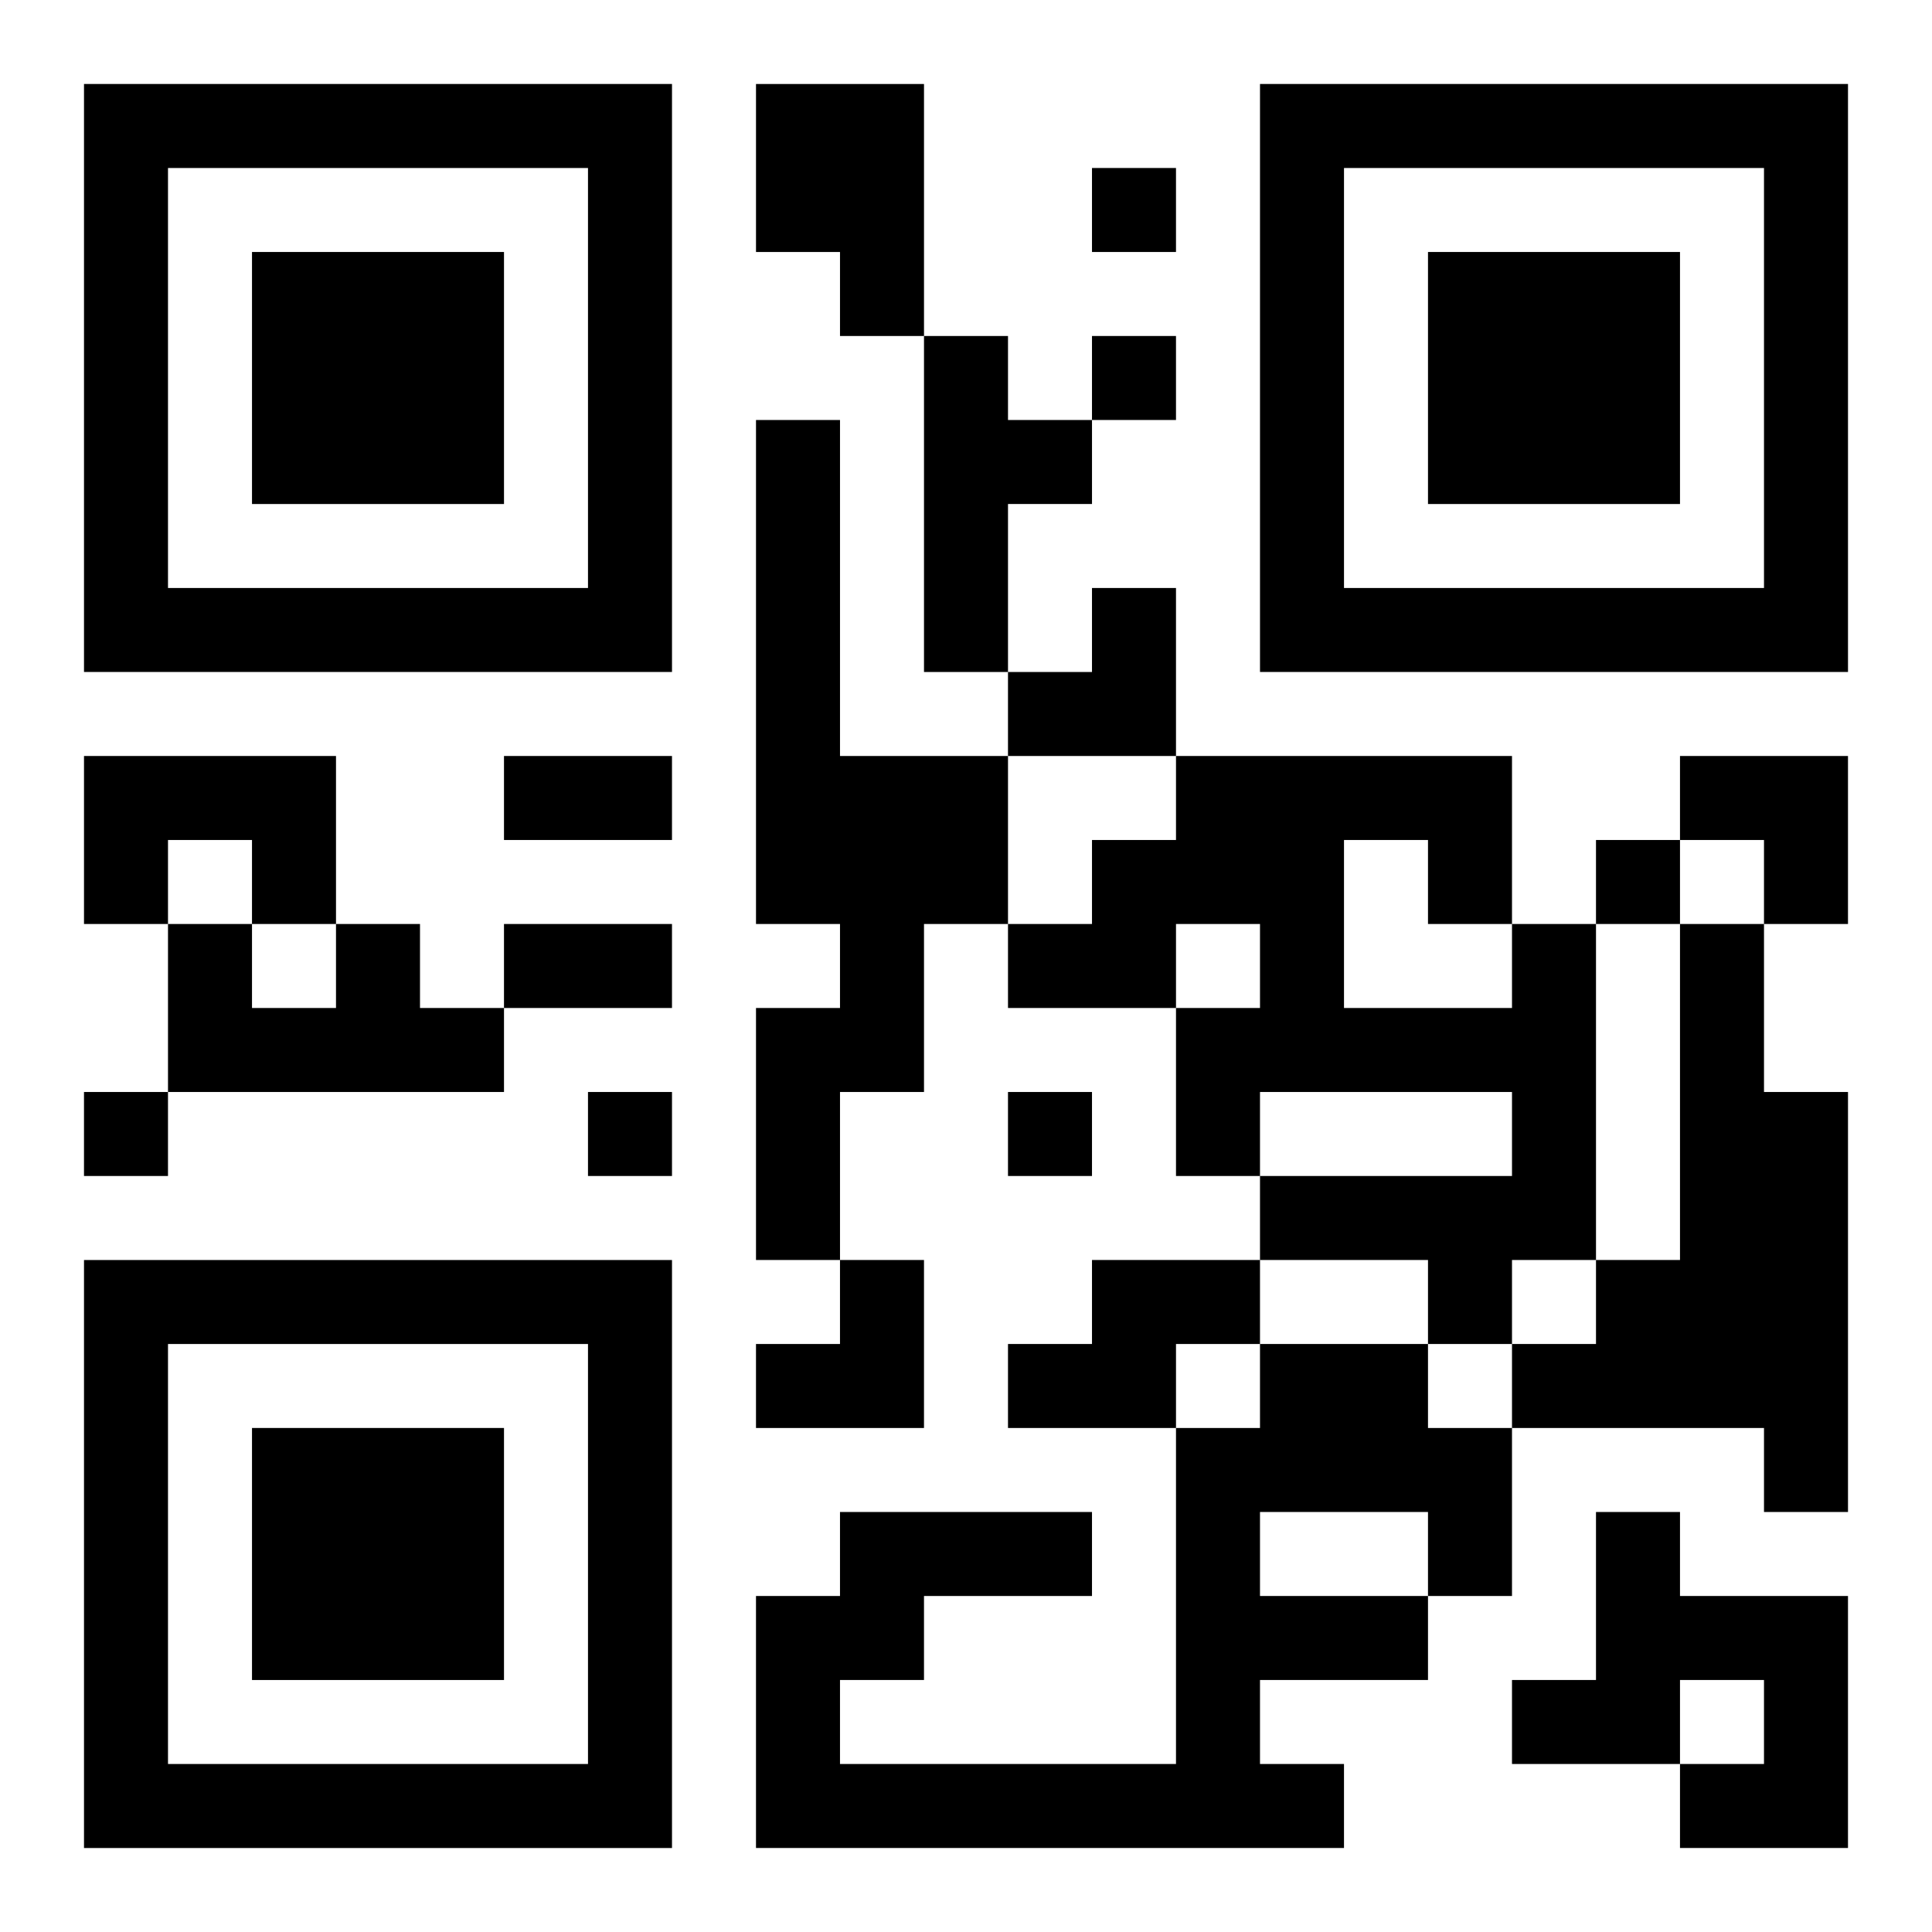
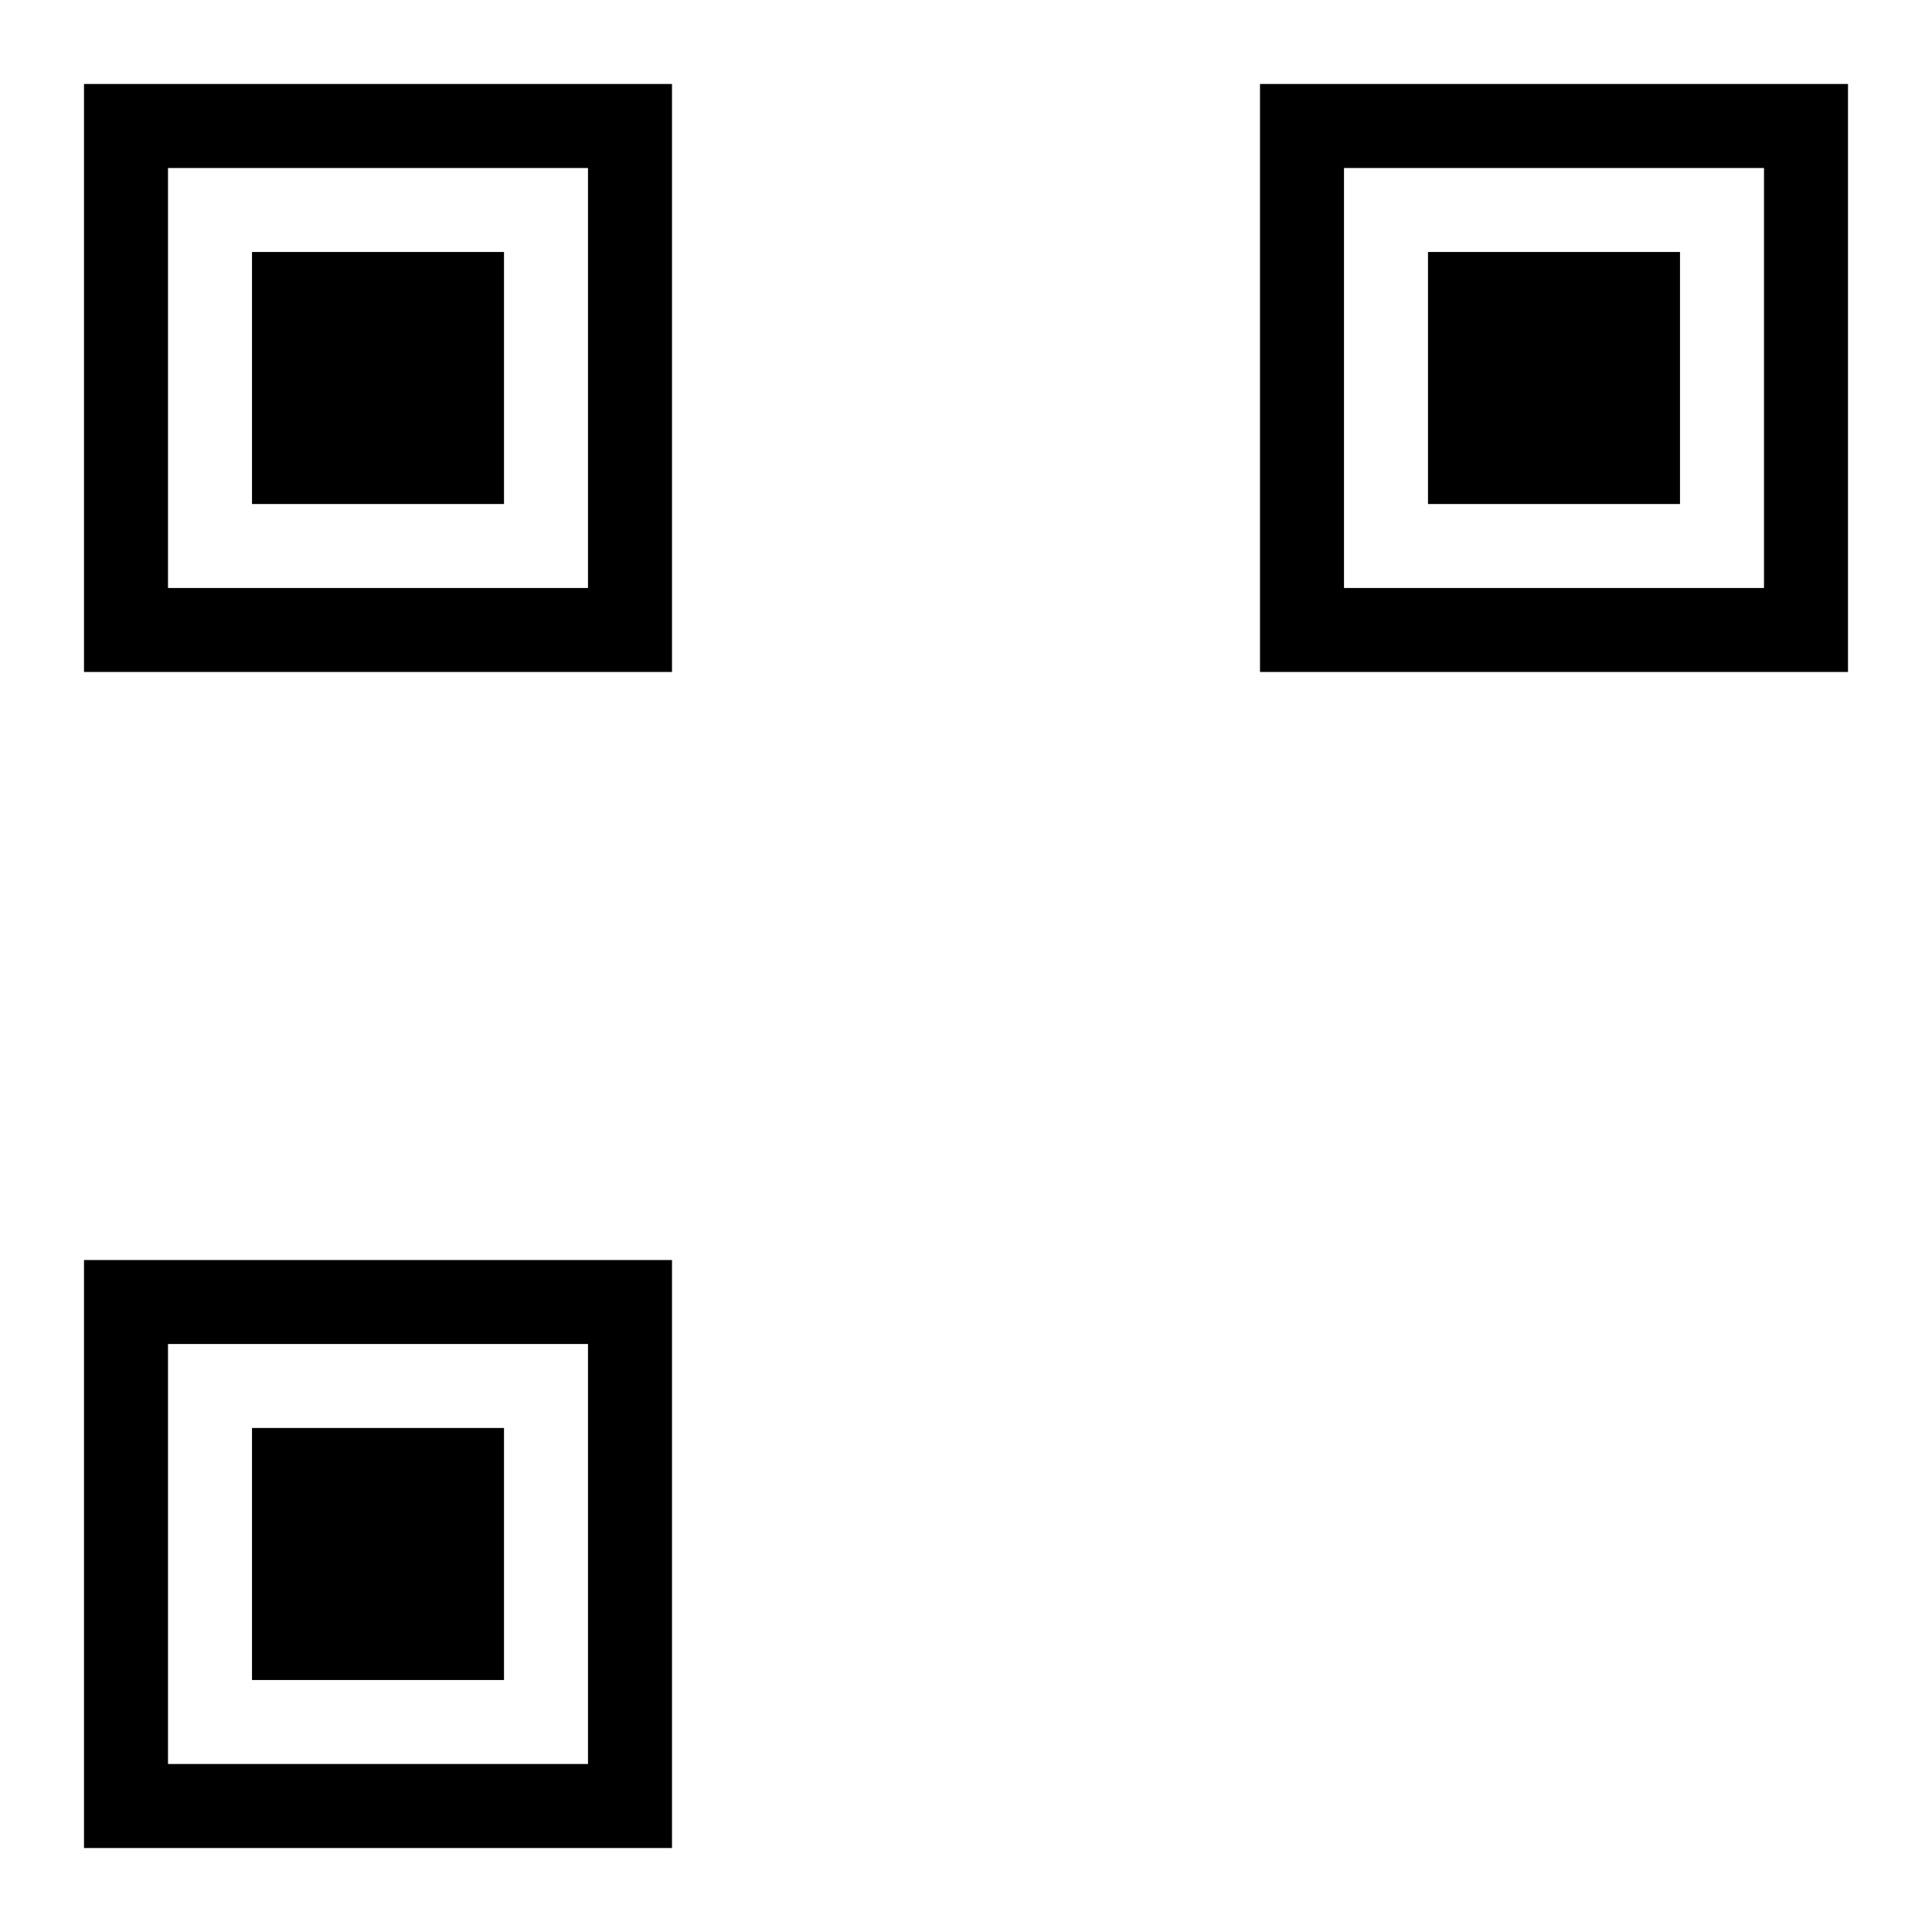
<svg xmlns="http://www.w3.org/2000/svg" xmlns:xlink="http://www.w3.org/1999/xlink" width="250" height="250" baseProfile="full" version="1.1" viewBox="-1 -1 23 23">
  <symbol id="a">
    <path d="m0 7v7h7v-7h-7zm1 1h5v5h-5v-5zm1 1v3h3v-3h-3z" />
  </symbol>
  <use y="-7" xlink:href="#a" />
  <use y="7" xlink:href="#a" />
  <use x="14" y="-7" xlink:href="#a" />
-   <path d="m8 0h2v3h-1v-1h-1v-2m2 3h1v1h1v1h-1v2h-1v-4m-2 1h1v4h2v2h-1v2h-1v2h-1v-3h1v-1h-1v-6m-8 4h3v2h-1v-1h-1v1h-1v-2m3 2h1v1h1v1h-4v-2h1v1h1v-1m14 0h1v4h-1v1h-1v-1h-2v-1h3v-1h-3v1h-1v-2h1v-1h-1v1h-2v-1h1v-1h1v-1h4v2m-2-1v2h2v-1h-1v-1h-1m4 1h1v2h1v5h-1v-1h-3v-1h1v-1h1v-4m-7 4h2v1h-1v1h-2v-1h1v-1m2 1h2v1h1v2h-1v1h-2v1h1v1h-7v-3h1v-1h3v1h-2v1h-1v1h4v-4h1v-1m0 2v1h2v-1h-2m4 0h1v1h2v3h-2v-1h1v-1h-1v1h-2v-1h1v-2m-6-16v1h1v-1h-1m0 2v1h1v-1h-1m6 6v1h1v-1h-1m-18 3v1h1v-1h-1m6 0v1h1v-1h-1m5 0v1h1v-1h-1m-6-4h2v1h-2v-1m0 2h2v1h-2v-1m6-4m1 0h1v2h-2v-1h1zm7 2h2v2h-1v-1h-1zm-11 6m1 0h1v2h-2v-1h1z" />
</svg>